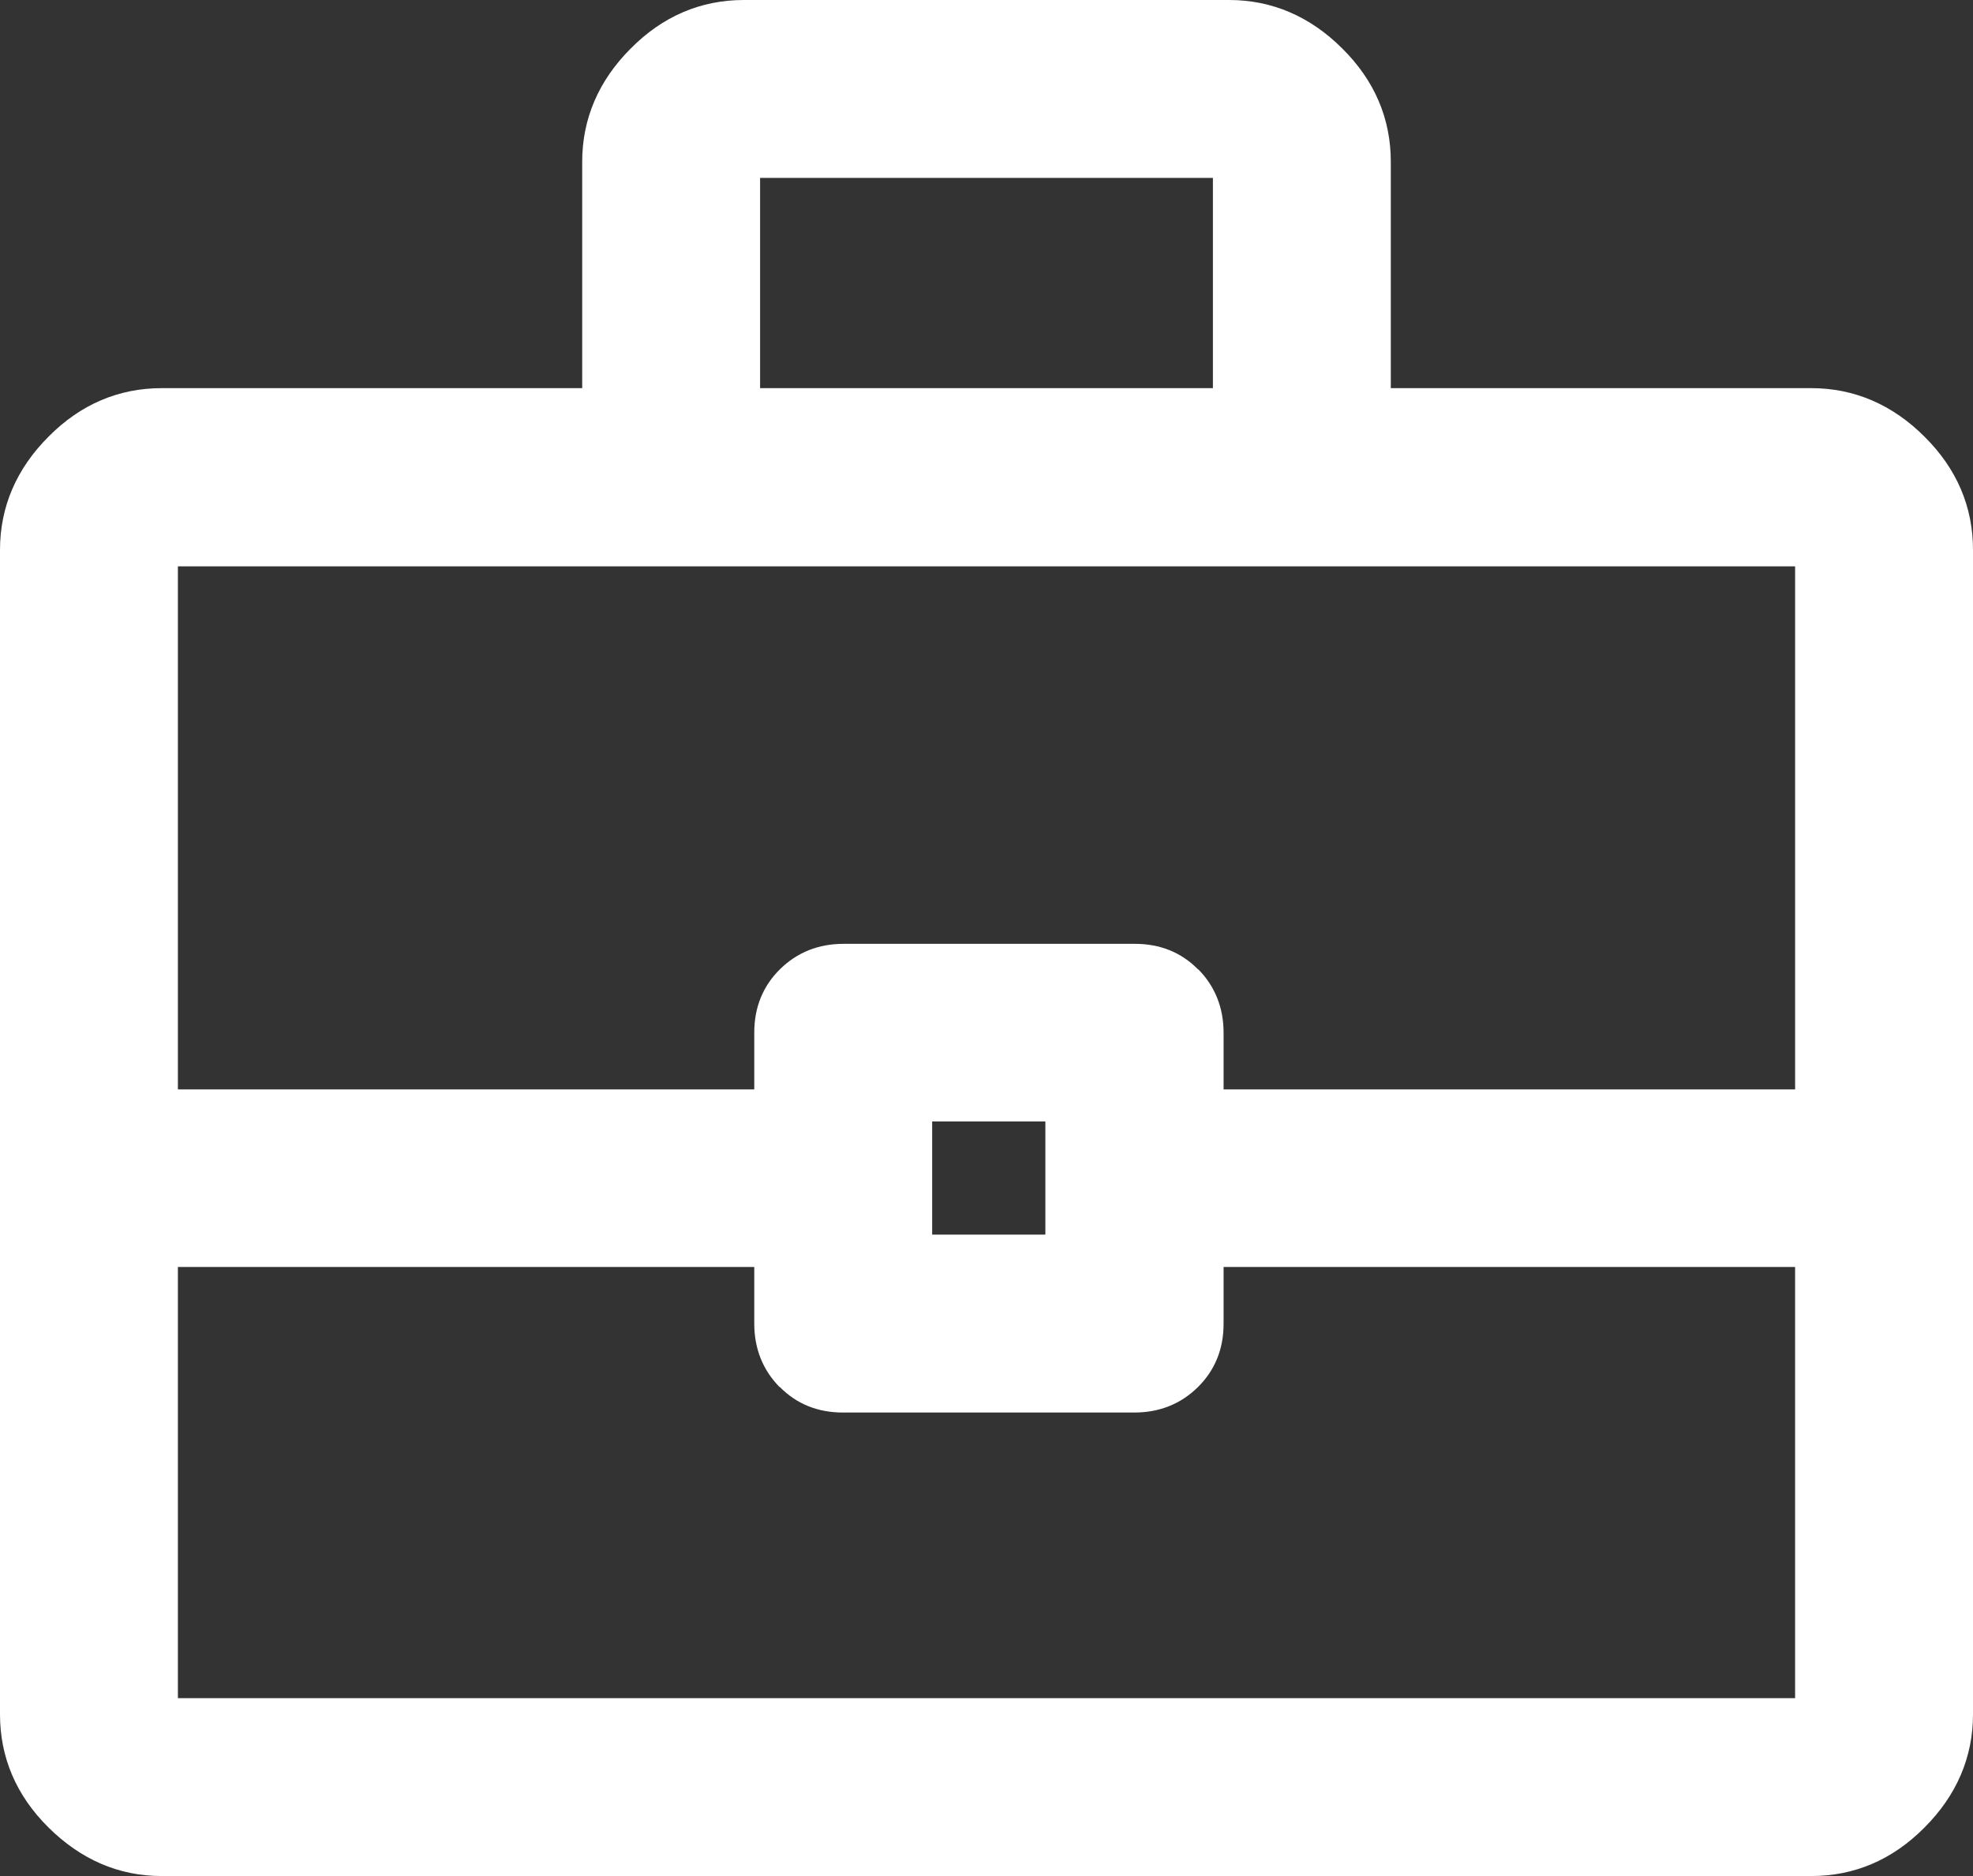
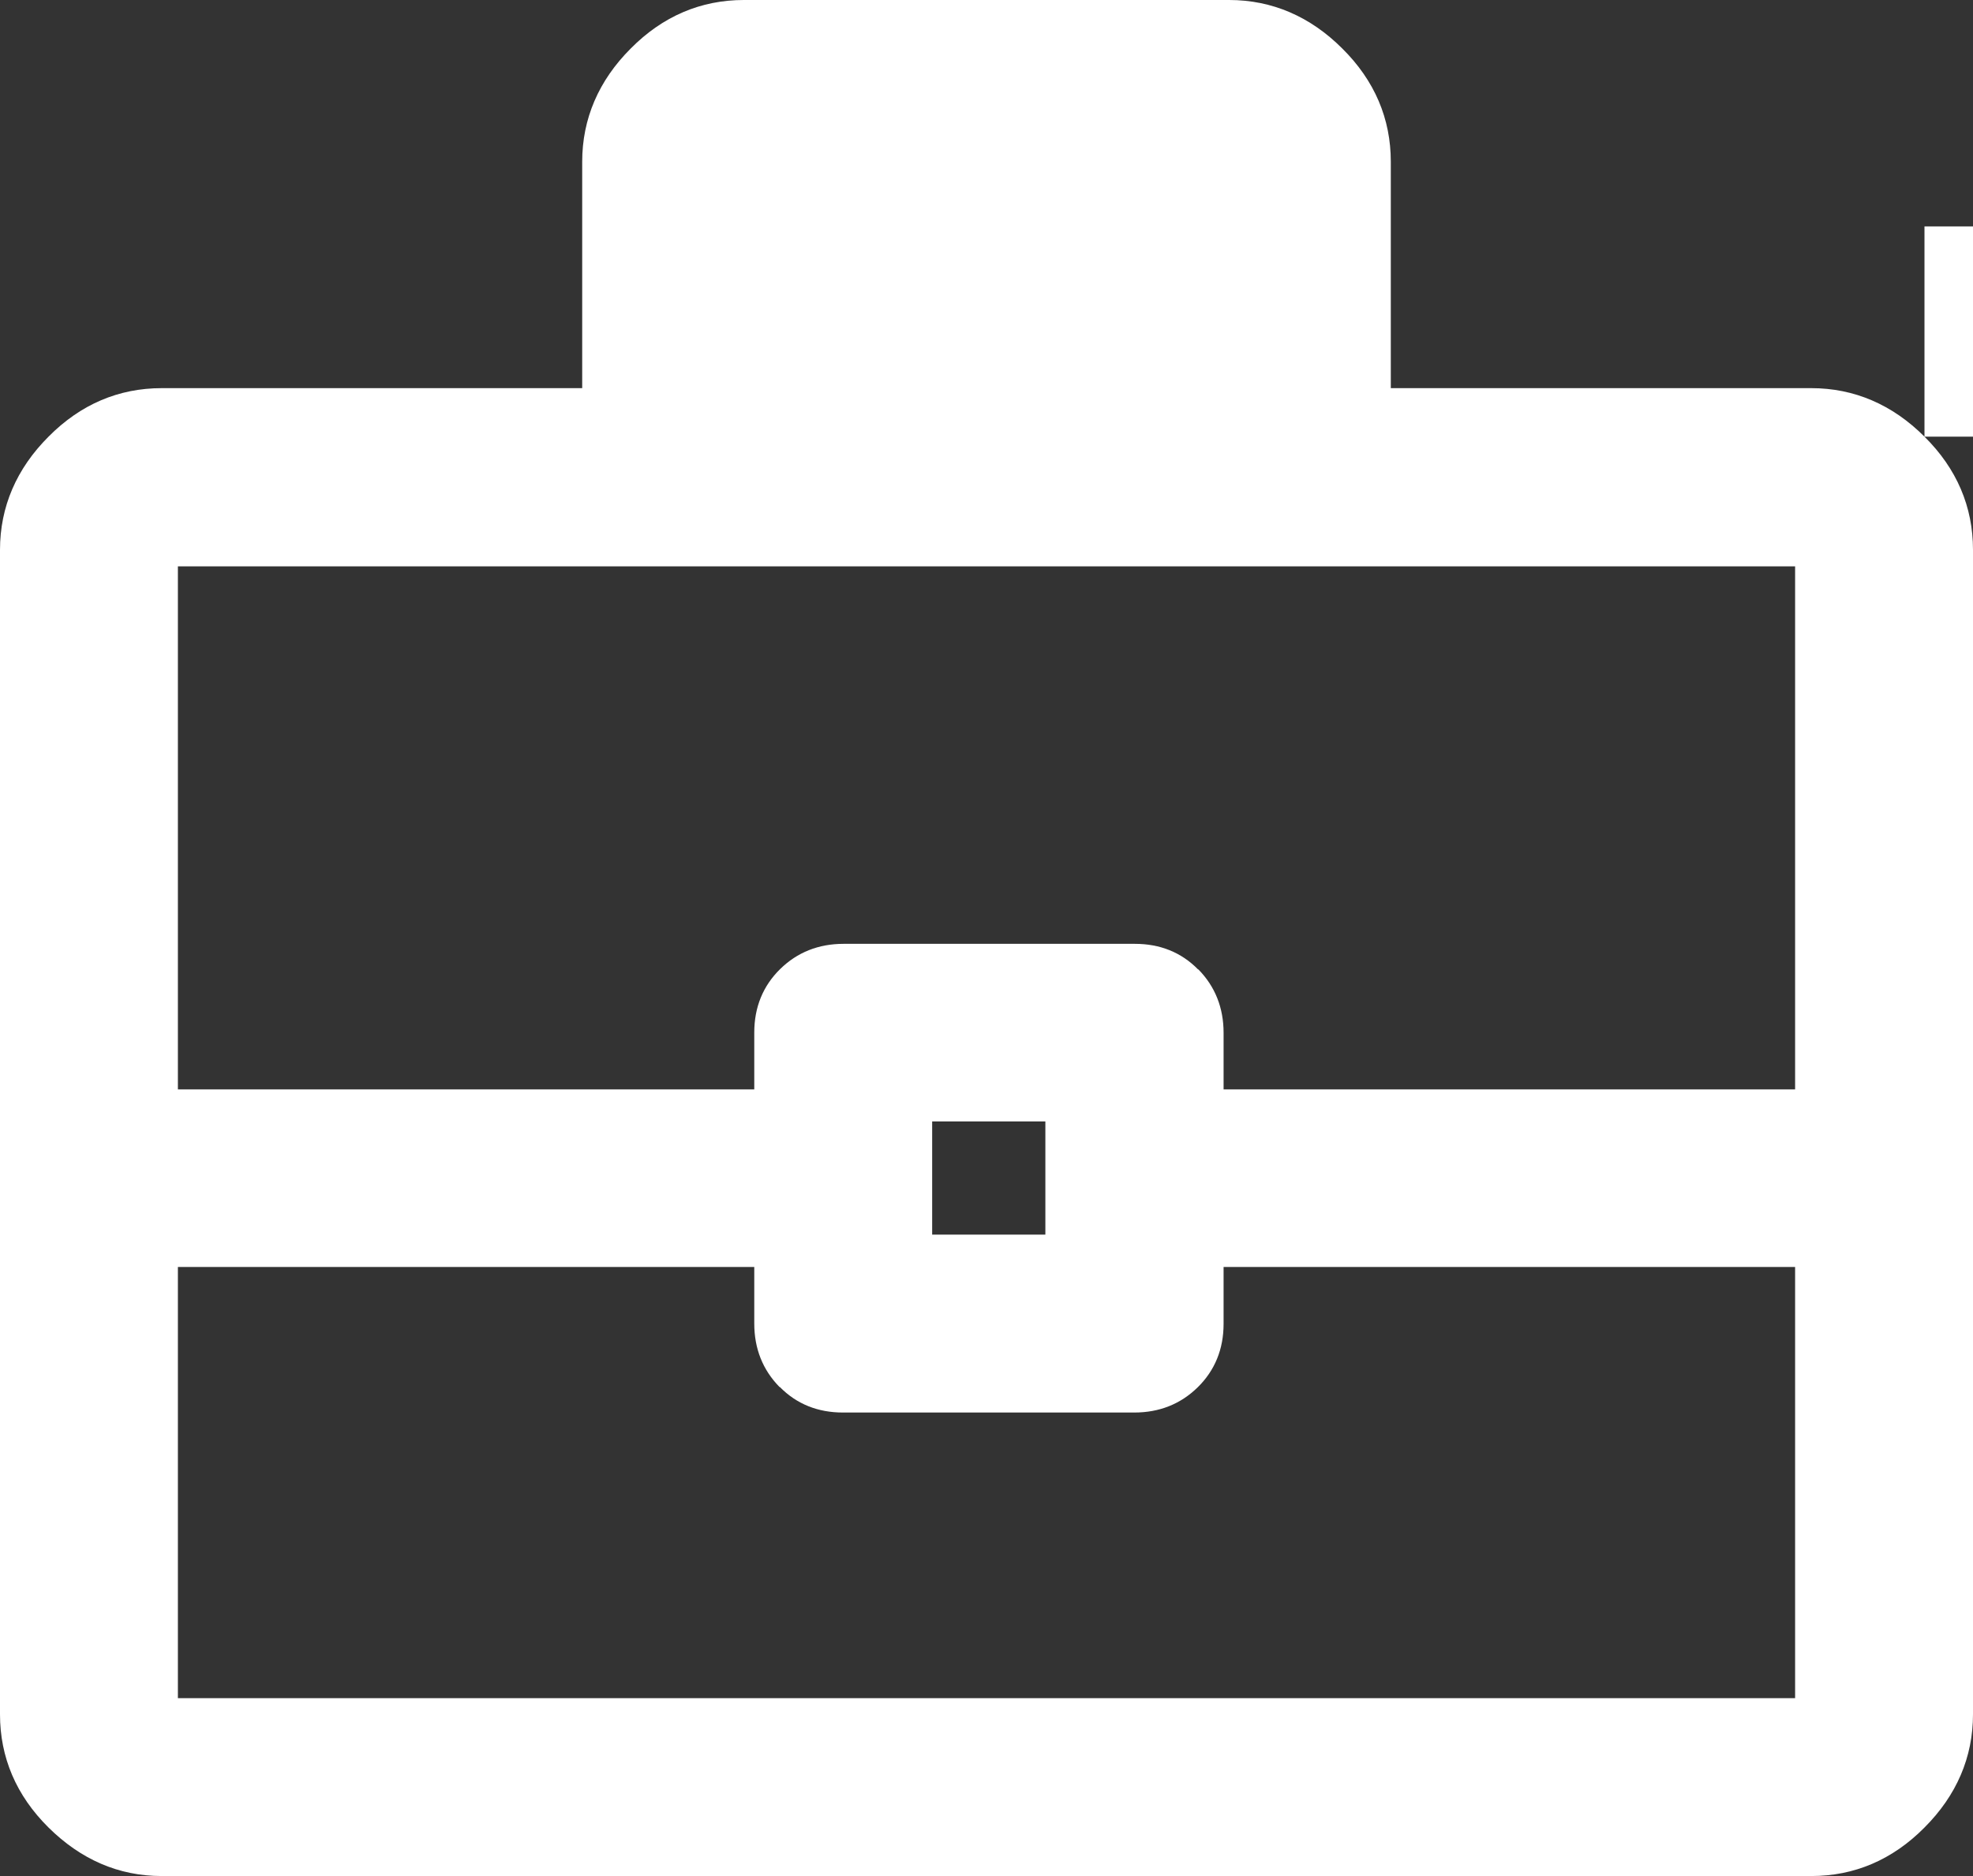
<svg xmlns="http://www.w3.org/2000/svg" id="Ebene_1" data-name="Ebene 1" viewBox="0 0 61 58">
  <rect x="0" y="0" width="61" height="58" fill="#333333" stroke="none" />
  <defs>
    <style>
      .cls-1 {
        fill: #fff;
      }
    </style>
  </defs>
-   <path class="cls-1" d="M59.5,13.5c-.99-.99-2.17-1.5-3.5-1.5h-13v-7c0-1.33-.5-2.51-1.5-3.5-.99-.99-2.17-1.5-3.5-1.5h-15c-1.33,0-2.51.5-3.5,1.5-.99.99-1.5,2.17-1.5,3.5v7H5c-1.33,0-2.51.5-3.5,1.5-.99.99-1.5,2.17-1.5,3.5v36c0,1.33.5,2.51,1.5,3.5s2.17,1.5,3.5,1.5h51c1.33,0,2.51-.5,3.5-1.5.99-.99,1.5-2.17,1.5-3.5V17c0-1.33-.5-2.51-1.5-3.5ZM23.5,12v-6.5h14v6.5h-14ZM37.04,29.97c-.52-.53-1.18-.79-1.95-.79h-9.01c-.77,0-1.43.26-1.96.78-.53.52-.8,1.18-.8,1.96v1.76H5.5v-16.17h50v16.17h-17.67v-1.75c0-.77-.26-1.43-.78-1.96ZM24.11,42.88c.52.53,1.18.79,1.95.79h9.01c.77,0,1.43-.26,1.96-.78.53-.52.8-1.18.8-1.96v-1.76h17.67v13.33H5.5v-13.33h17.82v1.75c0,.77.26,1.43.78,1.96ZM28.82,38.17v-3.5h3.5v3.5h-3.5Z" />
+   <path class="cls-1" d="M59.5,13.5c-.99-.99-2.17-1.5-3.5-1.5h-13v-7c0-1.33-.5-2.51-1.5-3.5-.99-.99-2.17-1.5-3.5-1.5h-15c-1.33,0-2.51.5-3.5,1.5-.99.99-1.5,2.17-1.5,3.5v7H5c-1.33,0-2.51.5-3.5,1.5-.99.99-1.5,2.17-1.5,3.5v36c0,1.33.5,2.51,1.5,3.5s2.17,1.5,3.5,1.5h51c1.33,0,2.51-.5,3.5-1.5.99-.99,1.5-2.17,1.5-3.5V17c0-1.33-.5-2.51-1.5-3.5Zv-6.5h14v6.5h-14ZM37.04,29.97c-.52-.53-1.18-.79-1.95-.79h-9.01c-.77,0-1.43.26-1.96.78-.53.52-.8,1.18-.8,1.96v1.76H5.5v-16.17h50v16.17h-17.67v-1.75c0-.77-.26-1.43-.78-1.96ZM24.11,42.88c.52.53,1.18.79,1.95.79h9.01c.77,0,1.43-.26,1.96-.78.53-.52.8-1.18.8-1.96v-1.76h17.67v13.33H5.5v-13.33h17.82v1.75c0,.77.26,1.43.78,1.96ZM28.82,38.17v-3.5h3.5v3.5h-3.5Z" />
</svg>